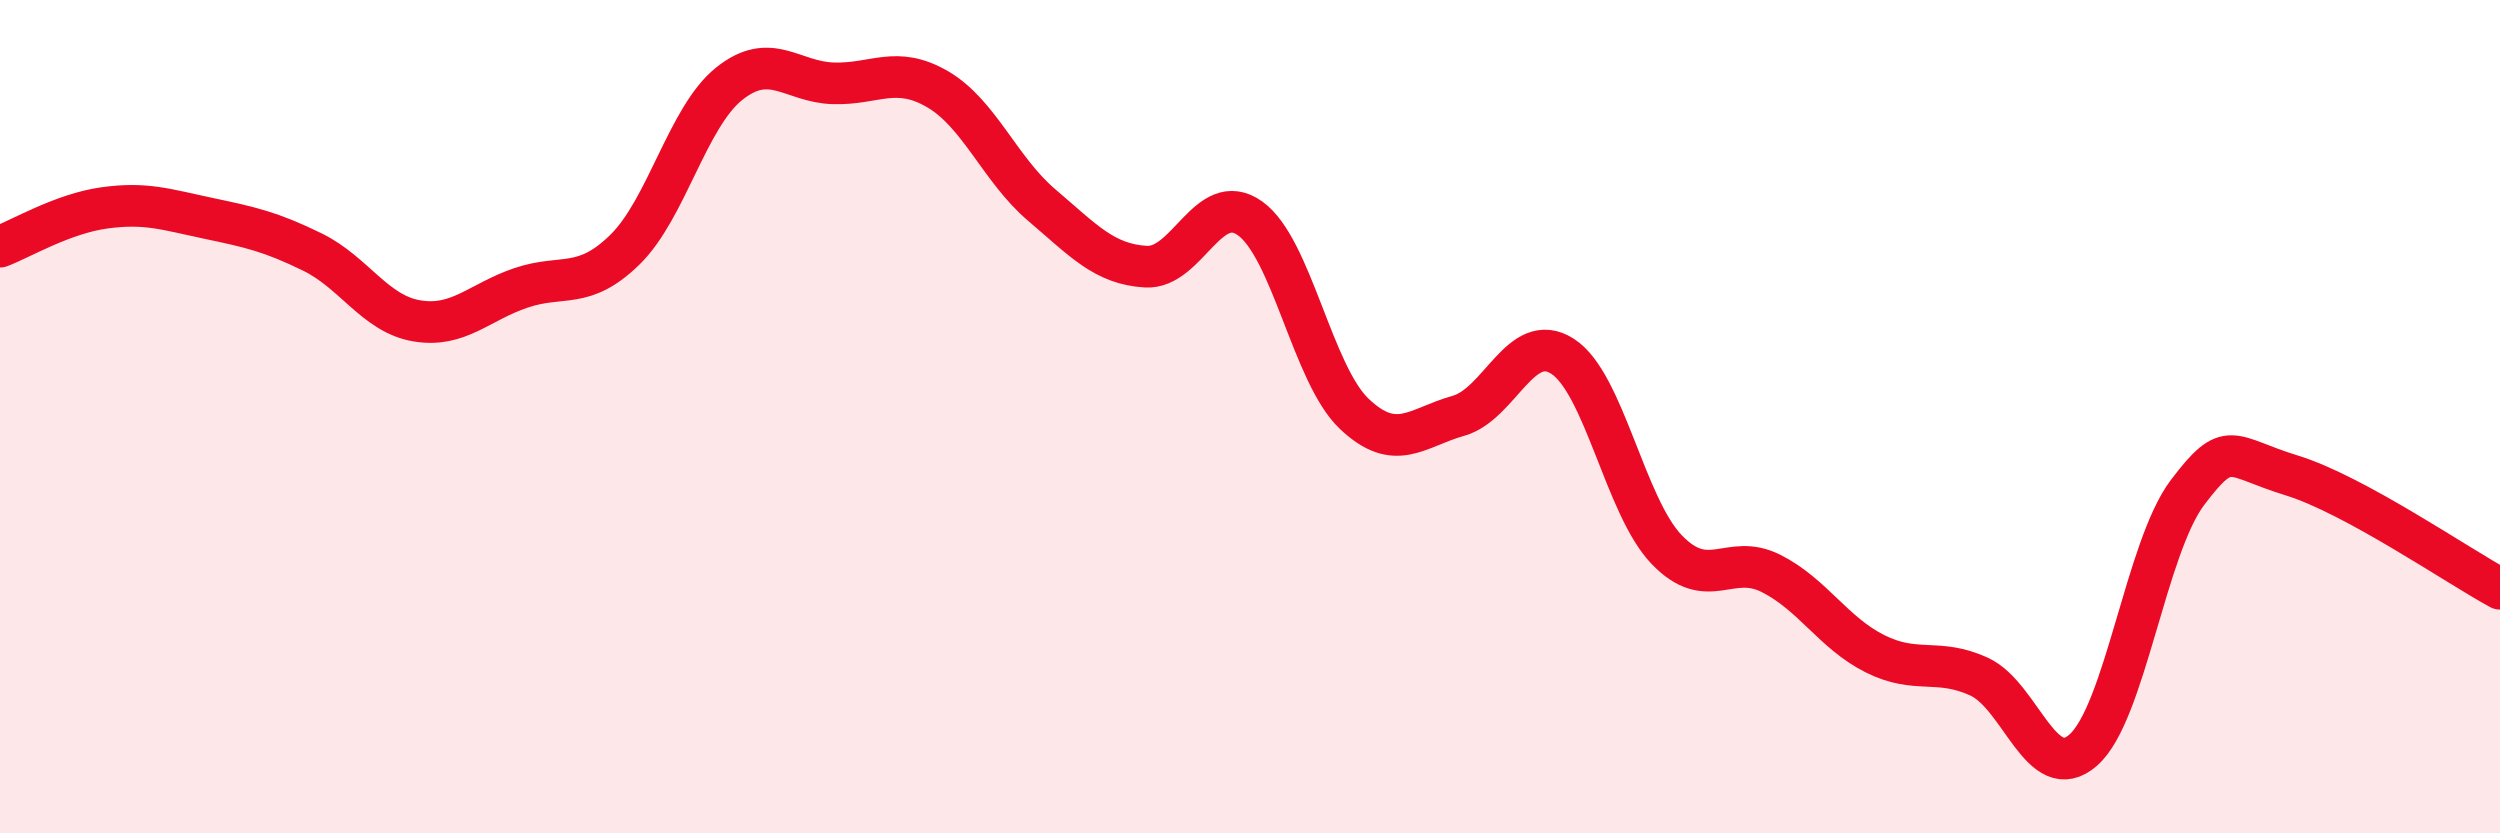
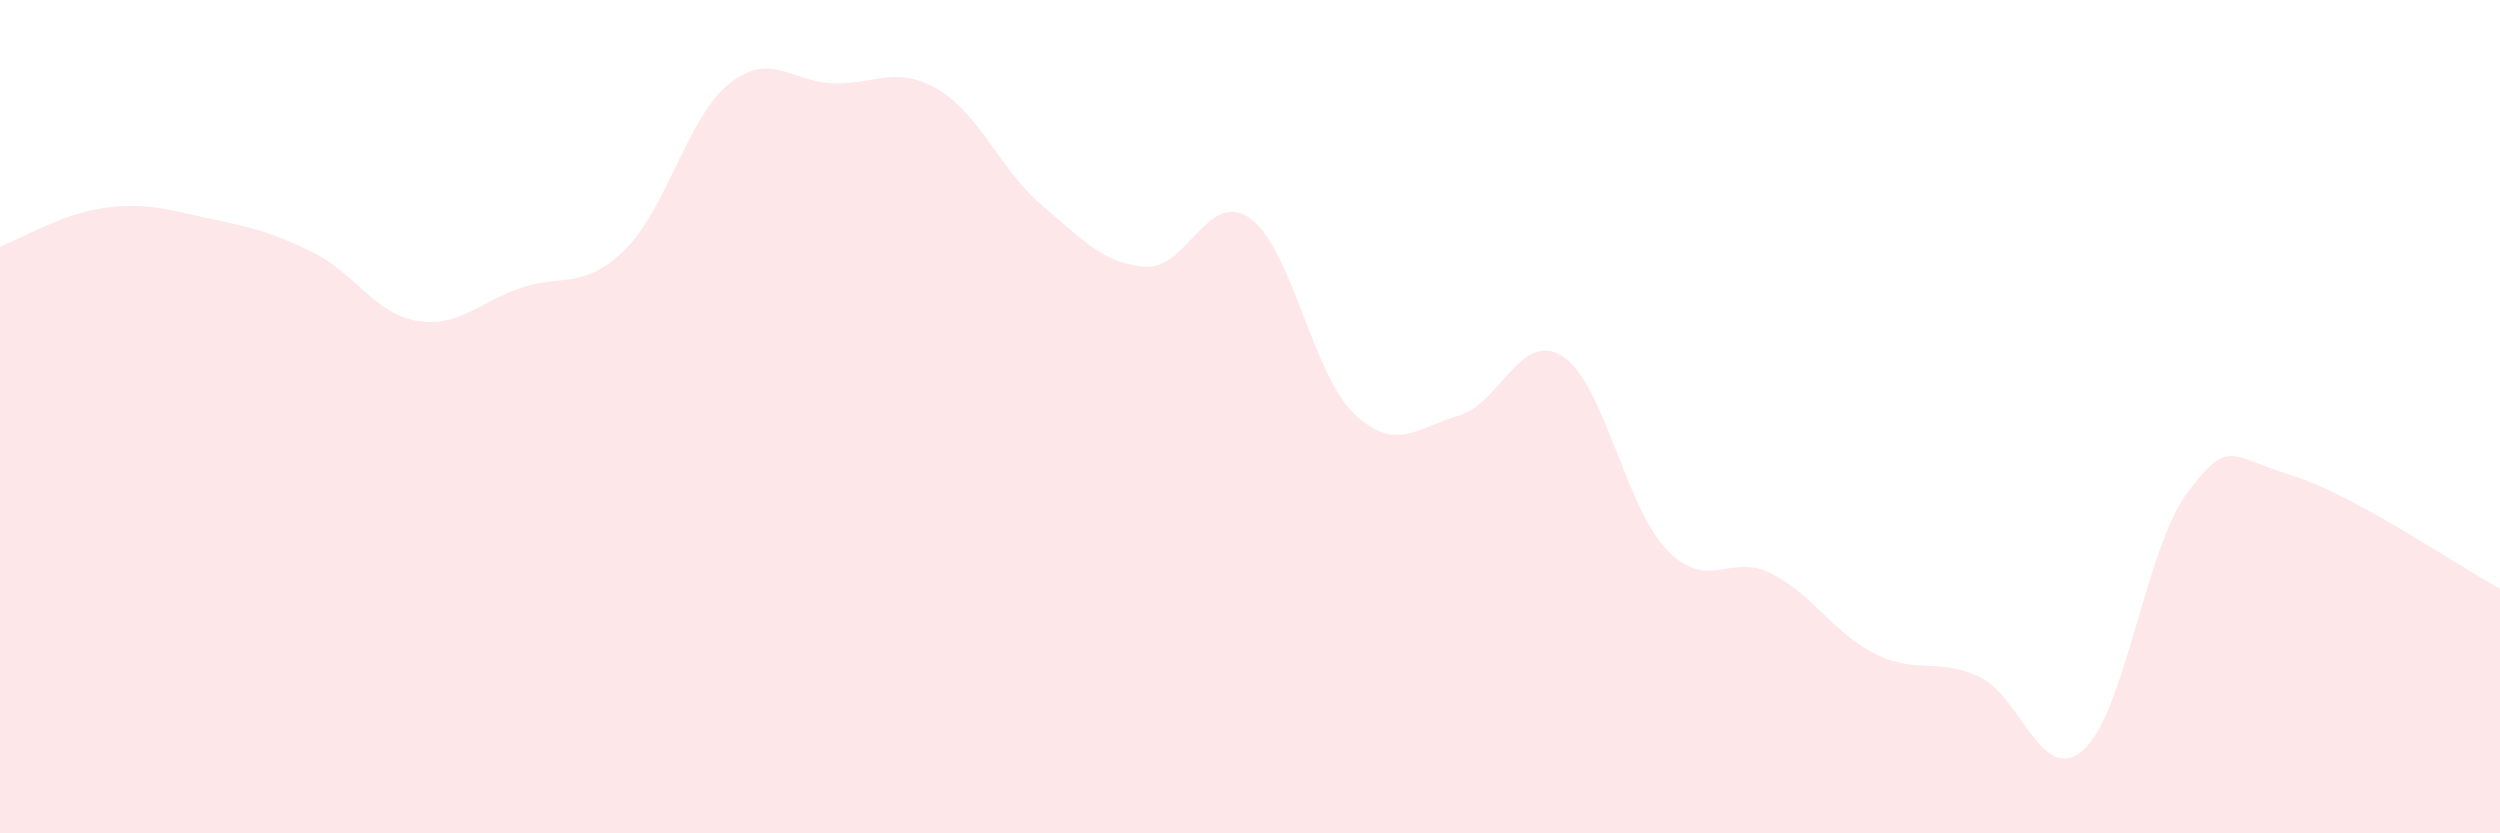
<svg xmlns="http://www.w3.org/2000/svg" width="60" height="20" viewBox="0 0 60 20">
  <path d="M 0,5.92 C 0.5,5.73 1.5,5.13 2.5,4.99 C 3.5,4.85 4,5.03 5,5.24 C 6,5.45 6.5,5.56 7.5,6.05 C 8.5,6.54 9,7.53 10,7.7 C 11,7.87 11.5,7.25 12.5,6.91 C 13.5,6.57 14,6.97 15,5.99 C 16,5.01 16.5,2.81 17.5,2.01 C 18.5,1.21 19,1.97 20,2 C 21,2.03 21.5,1.56 22.5,2.14 C 23.5,2.72 24,4.07 25,4.92 C 26,5.77 26.5,6.34 27.5,6.4 C 28.5,6.46 29,4.53 30,5.24 C 31,5.95 31.5,8.98 32.5,9.93 C 33.5,10.88 34,10.26 35,9.98 C 36,9.7 36.5,7.91 37.5,8.55 C 38.5,9.19 39,12.15 40,13.19 C 41,14.23 41.5,13.26 42.5,13.76 C 43.5,14.26 44,15.19 45,15.69 C 46,16.19 46.5,15.78 47.5,16.24 C 48.5,16.7 49,18.88 50,18 C 51,17.12 51.5,13.14 52.5,11.82 C 53.5,10.5 53.5,10.95 55,11.41 C 56.5,11.87 59,13.59 60,14.13L60 20L0 20Z" fill="#EB0A25" opacity="0.1" stroke-linecap="round" stroke-linejoin="round" />
-   <path d="M 0,5.92 C 0.5,5.73 1.5,5.13 2.5,4.99 C 3.5,4.85 4,5.03 5,5.24 C 6,5.45 6.5,5.56 7.5,6.05 C 8.5,6.54 9,7.53 10,7.7 C 11,7.87 11.5,7.25 12.5,6.91 C 13.5,6.57 14,6.97 15,5.99 C 16,5.01 16.5,2.81 17.5,2.01 C 18.5,1.21 19,1.97 20,2 C 21,2.03 21.5,1.56 22.5,2.14 C 23.5,2.72 24,4.07 25,4.92 C 26,5.77 26.5,6.34 27.5,6.4 C 28.5,6.46 29,4.53 30,5.24 C 31,5.95 31.5,8.98 32.5,9.93 C 33.5,10.88 34,10.26 35,9.98 C 36,9.7 36.5,7.91 37.5,8.55 C 38.5,9.19 39,12.15 40,13.19 C 41,14.23 41.5,13.26 42.5,13.76 C 43.5,14.26 44,15.19 45,15.69 C 46,16.19 46.5,15.78 47.5,16.24 C 48.5,16.7 49,18.88 50,18 C 51,17.12 51.5,13.14 52.5,11.82 C 53.5,10.5 53.5,10.95 55,11.41 C 56.5,11.87 59,13.59 60,14.13" stroke="#EB0A25" stroke-width="1" fill="none" stroke-linecap="round" stroke-linejoin="round" />
</svg>